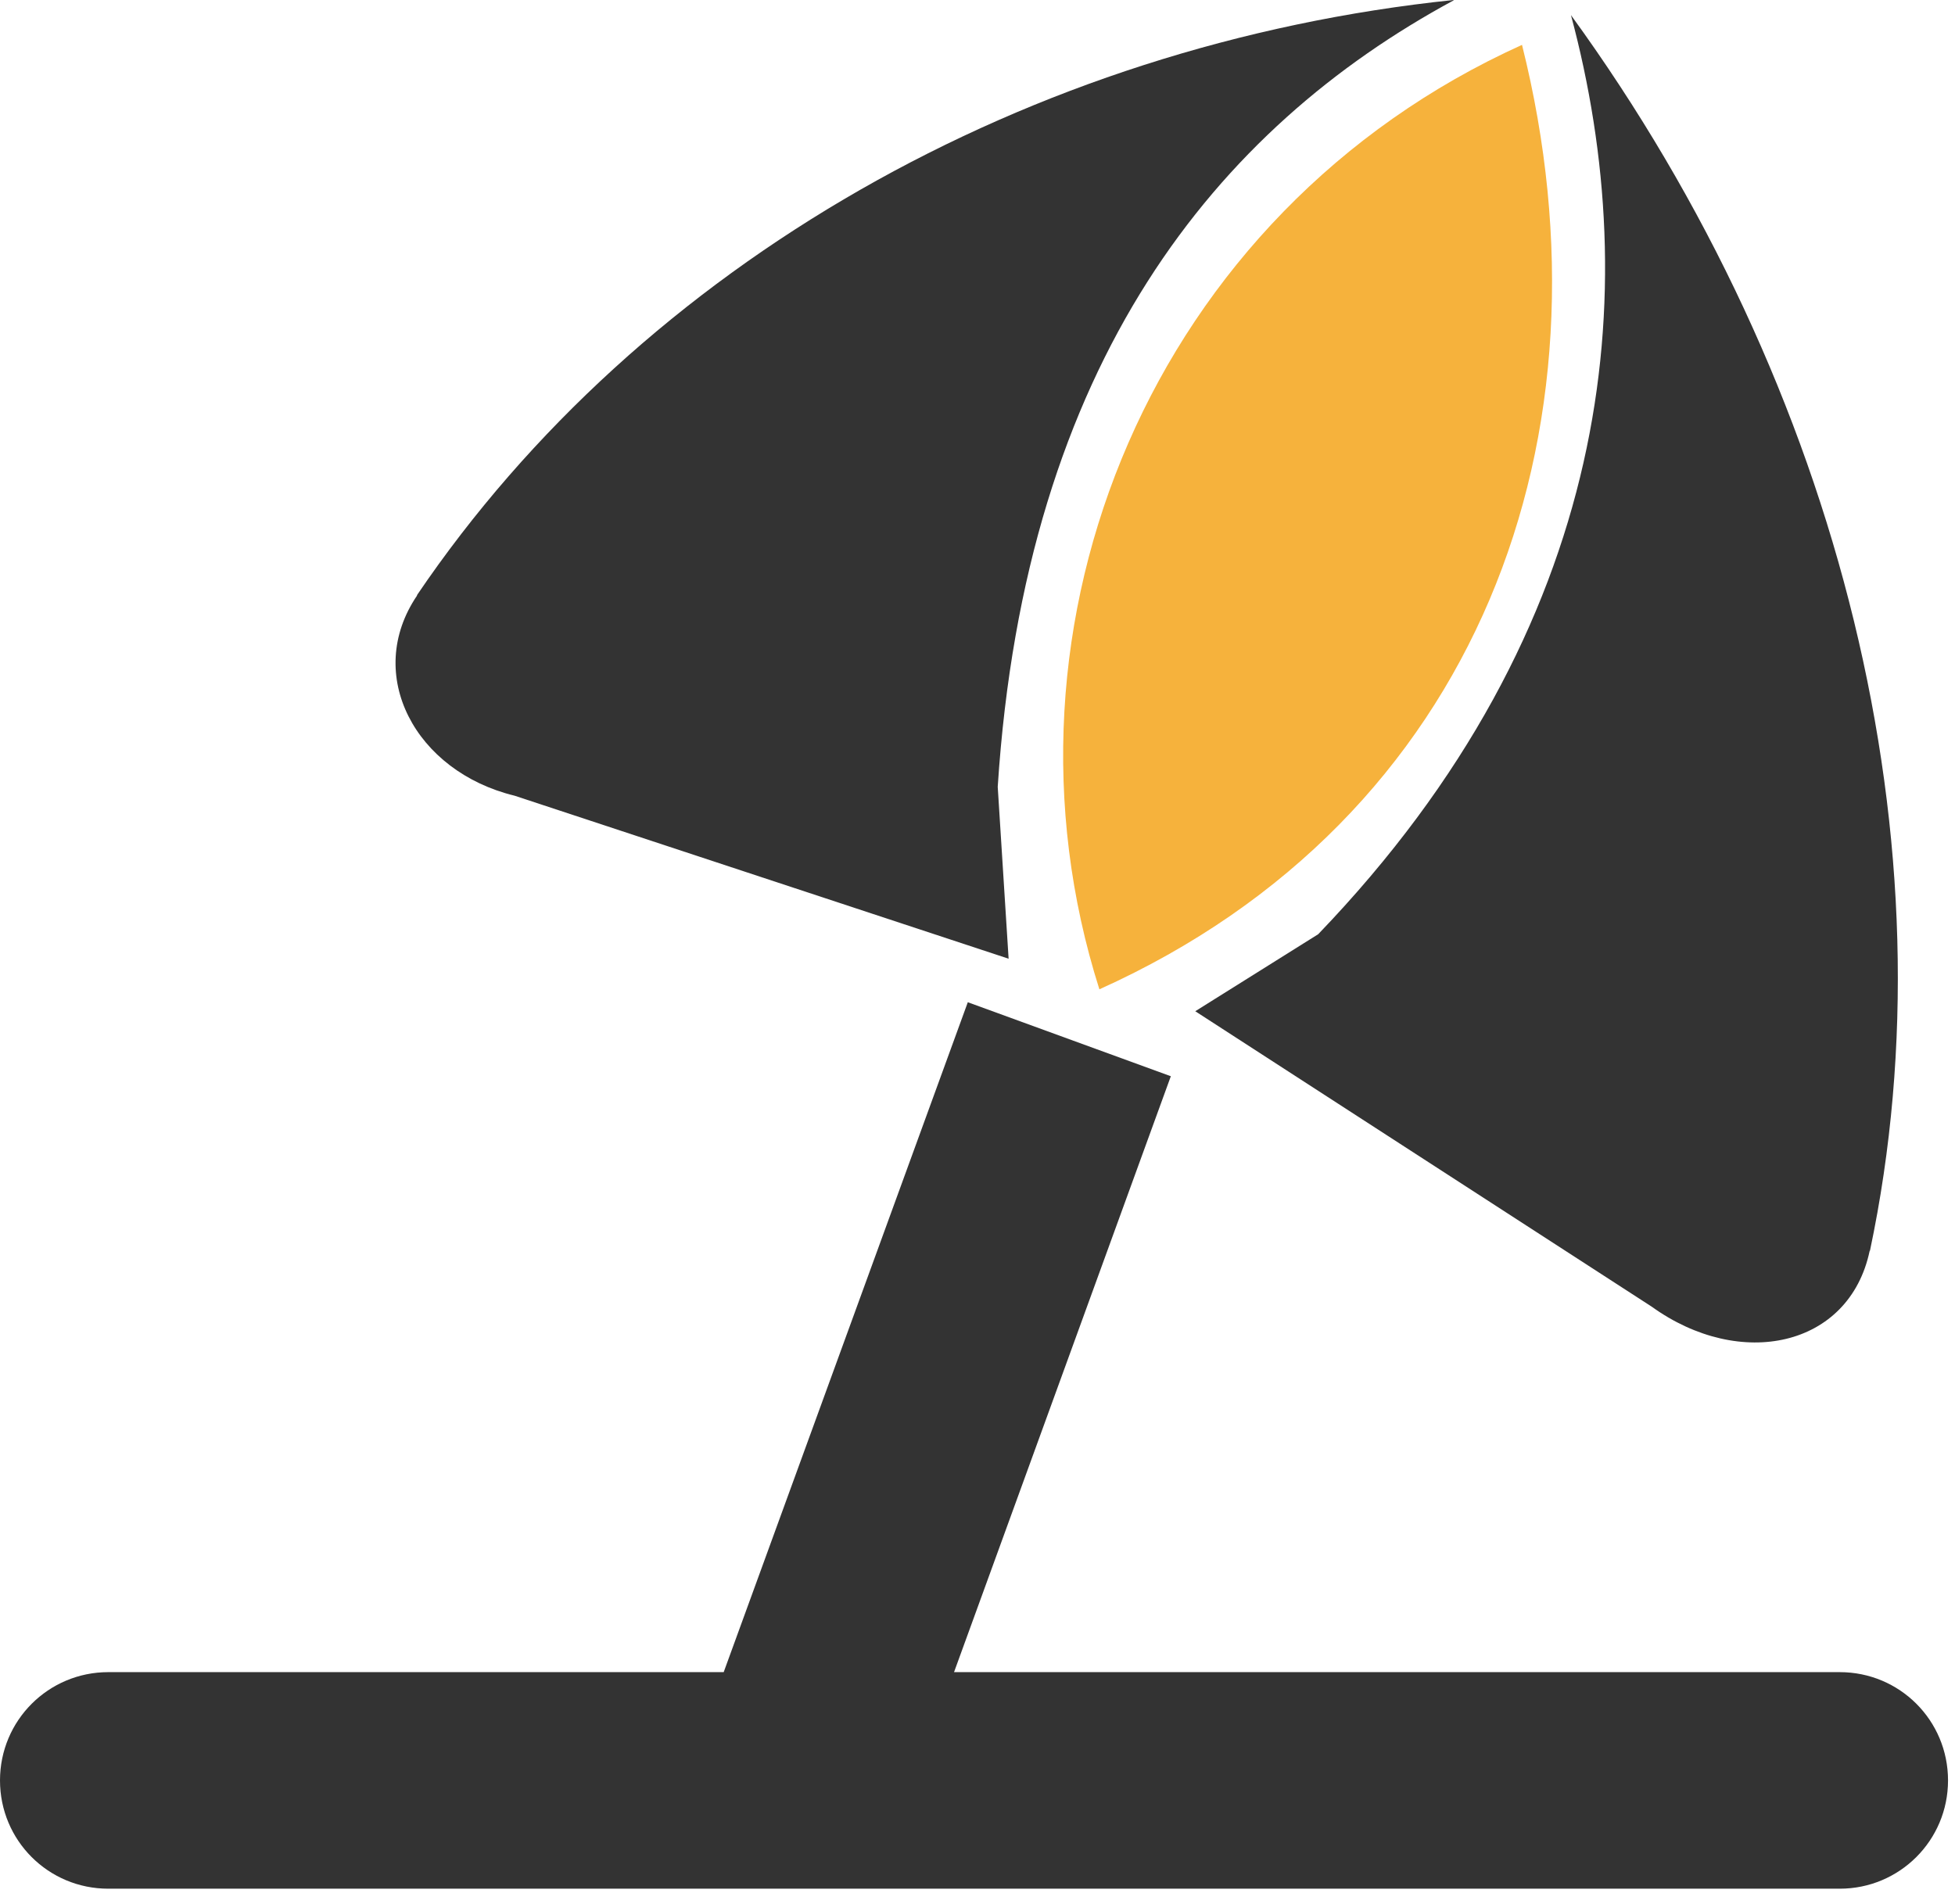
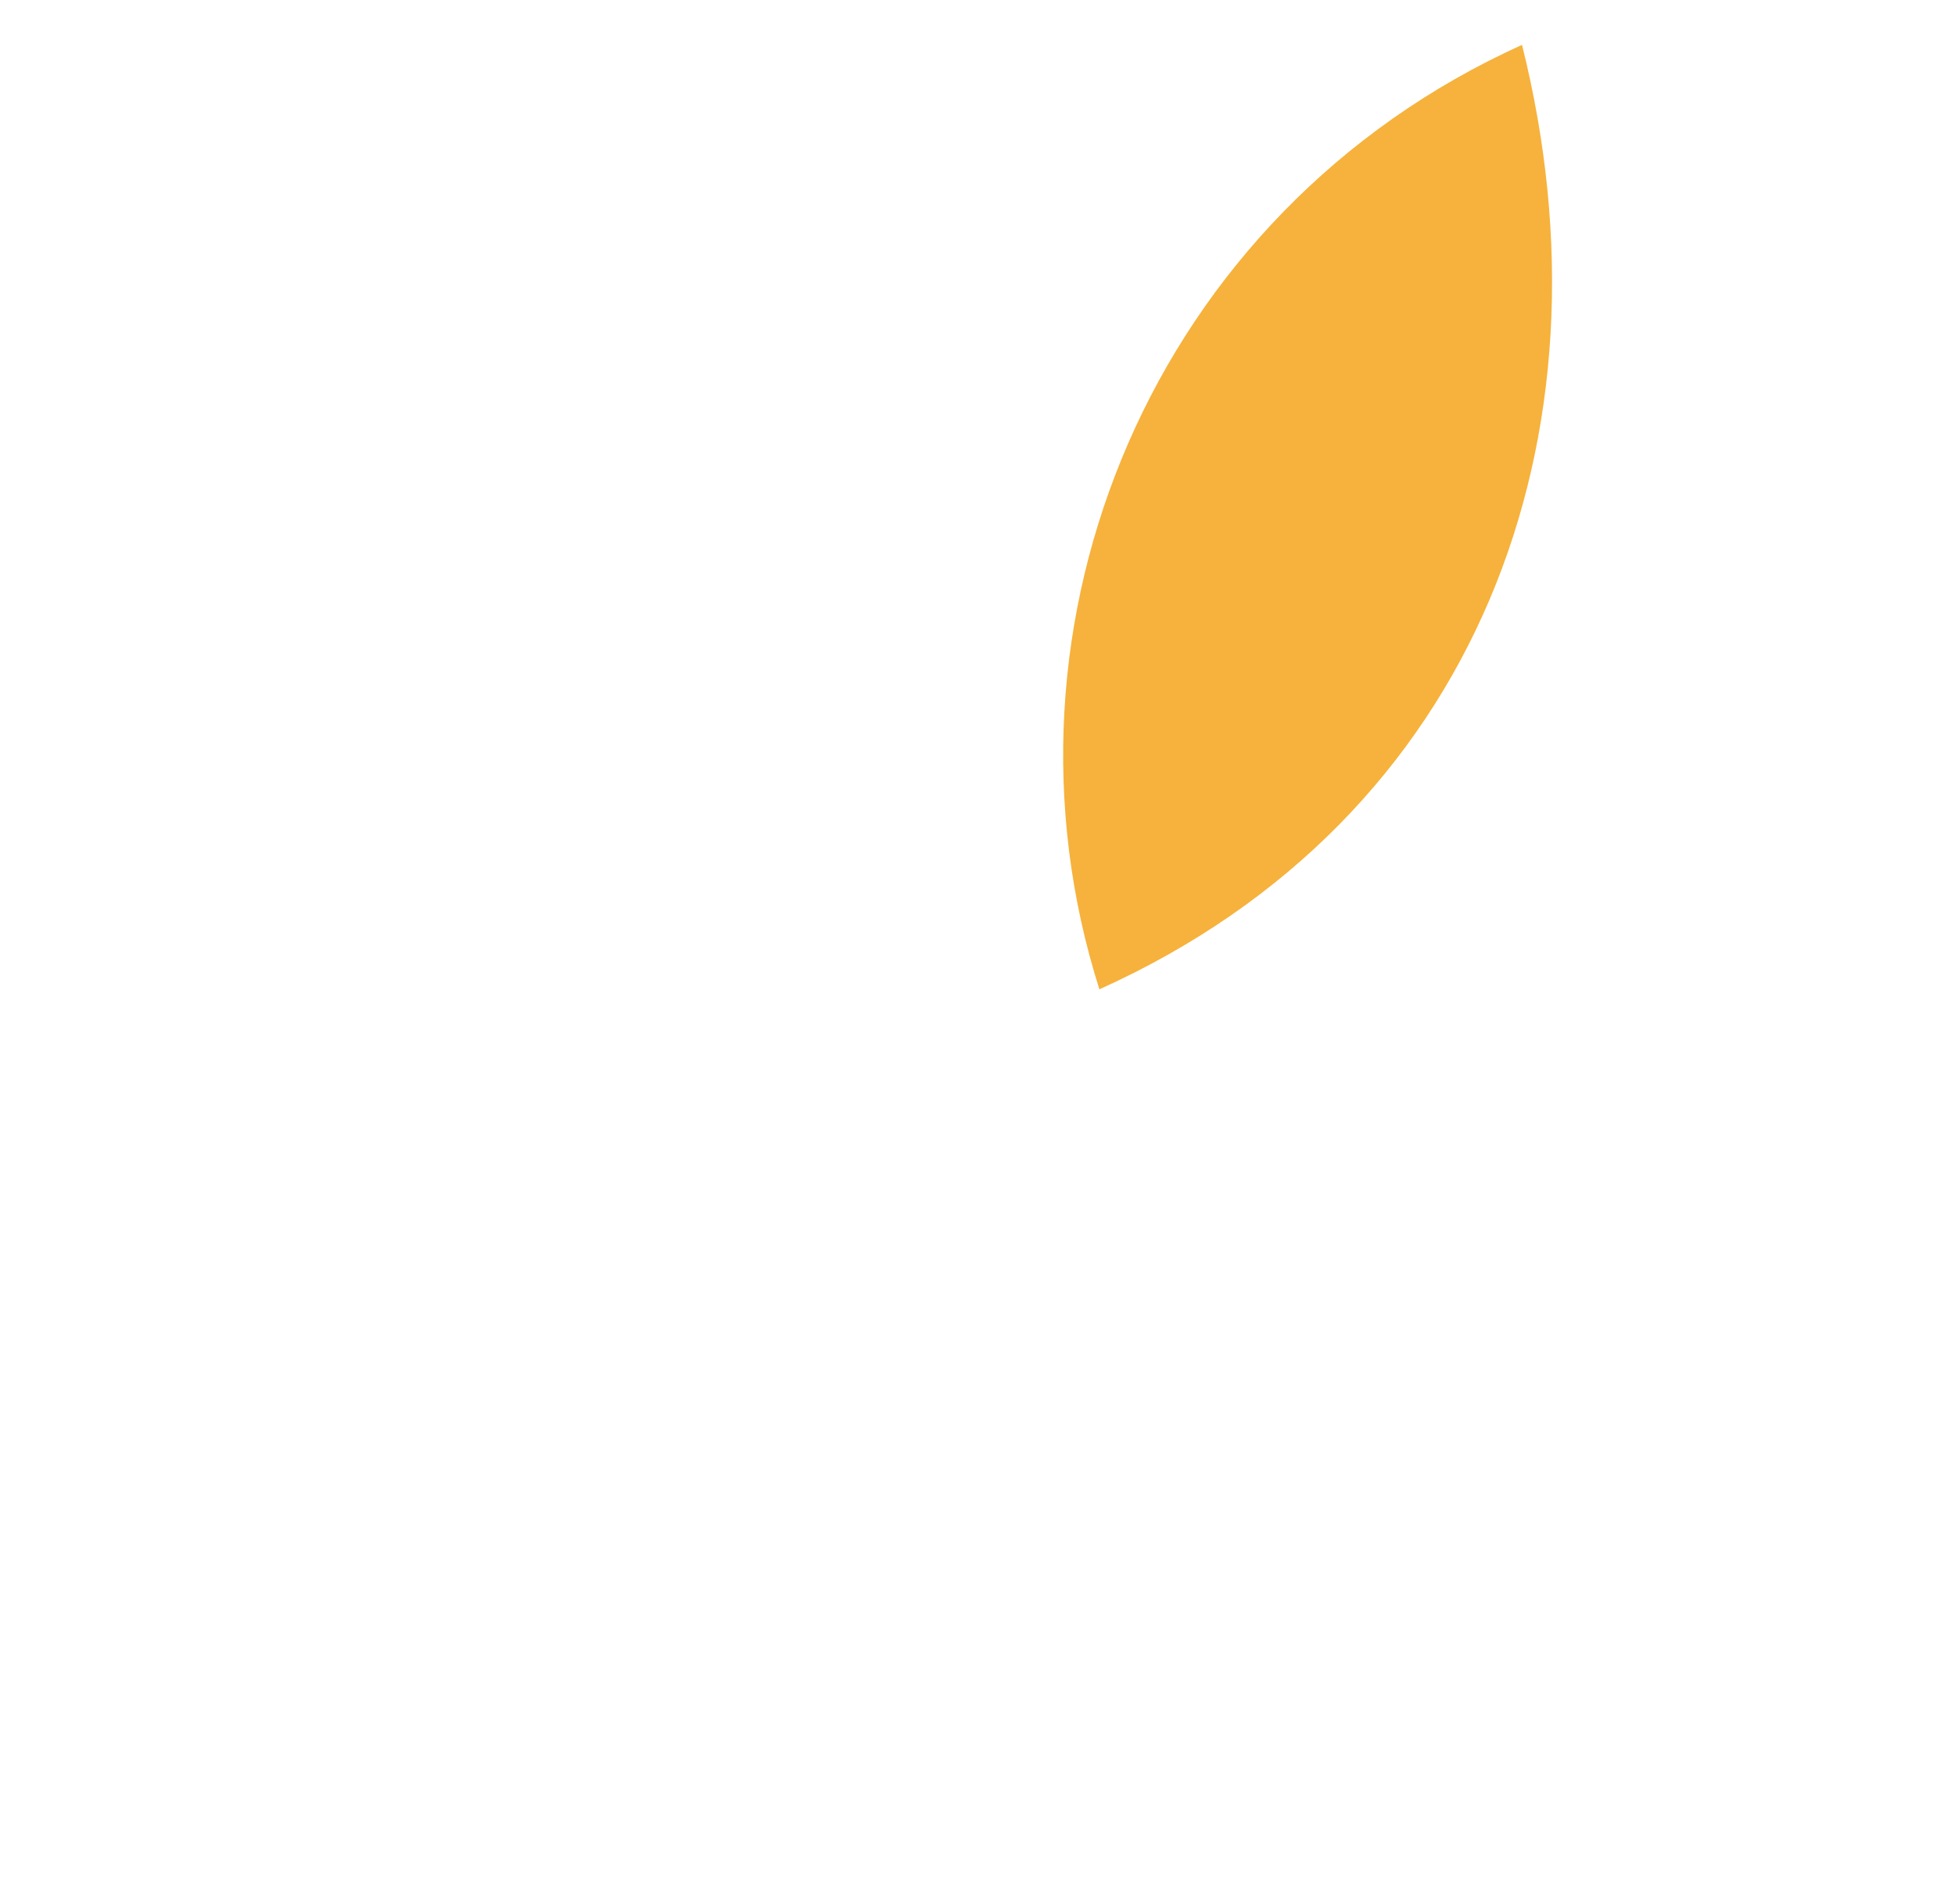
<svg xmlns="http://www.w3.org/2000/svg" width="115" height="112" viewBox="0 0 115 112">
  <g fill-rule="nonzero" fill="none">
-     <path d="m68.89 63.32-11.96-4.36-14.36 39.41H6.37c-3.52 0-6.37 2.84-6.37 6.37 0 3.53 2.84 6.37 6.37 6.37h101.85c3.52 0 6.37-2.84 6.37-6.37 0-3.53-2.84-6.37-6.37-6.37h-52.1l12.75-35.05h.02zM85.5 0C60.52 2.6 37.75 15.5 24.53 35.01v.03c-3.15 4.65-.1 10.35 5.74 11.77l29.06 9.59-.64-10.11C60.31 21.24 71.6 7.54 85.51.02" fill="#333" />
    <path d="M64.67 58.2C86.96 48.16 95.29 25.64 89.53 2.64 67.76 12.48 57.84 36.72 64.67 58.2" fill="#F6B23C" />
-     <path d="M92.41.89c4.36 16.28 2.55 35.94-14.87 54.07l-7.23 4.53 26.85 17.38c5.21 3.75 11.62 2.39 12.82-3.28l.02-.02c5.02-23.77-1.68-50.79-17.59-72.68" fill="#333" />
  </g>
</svg>